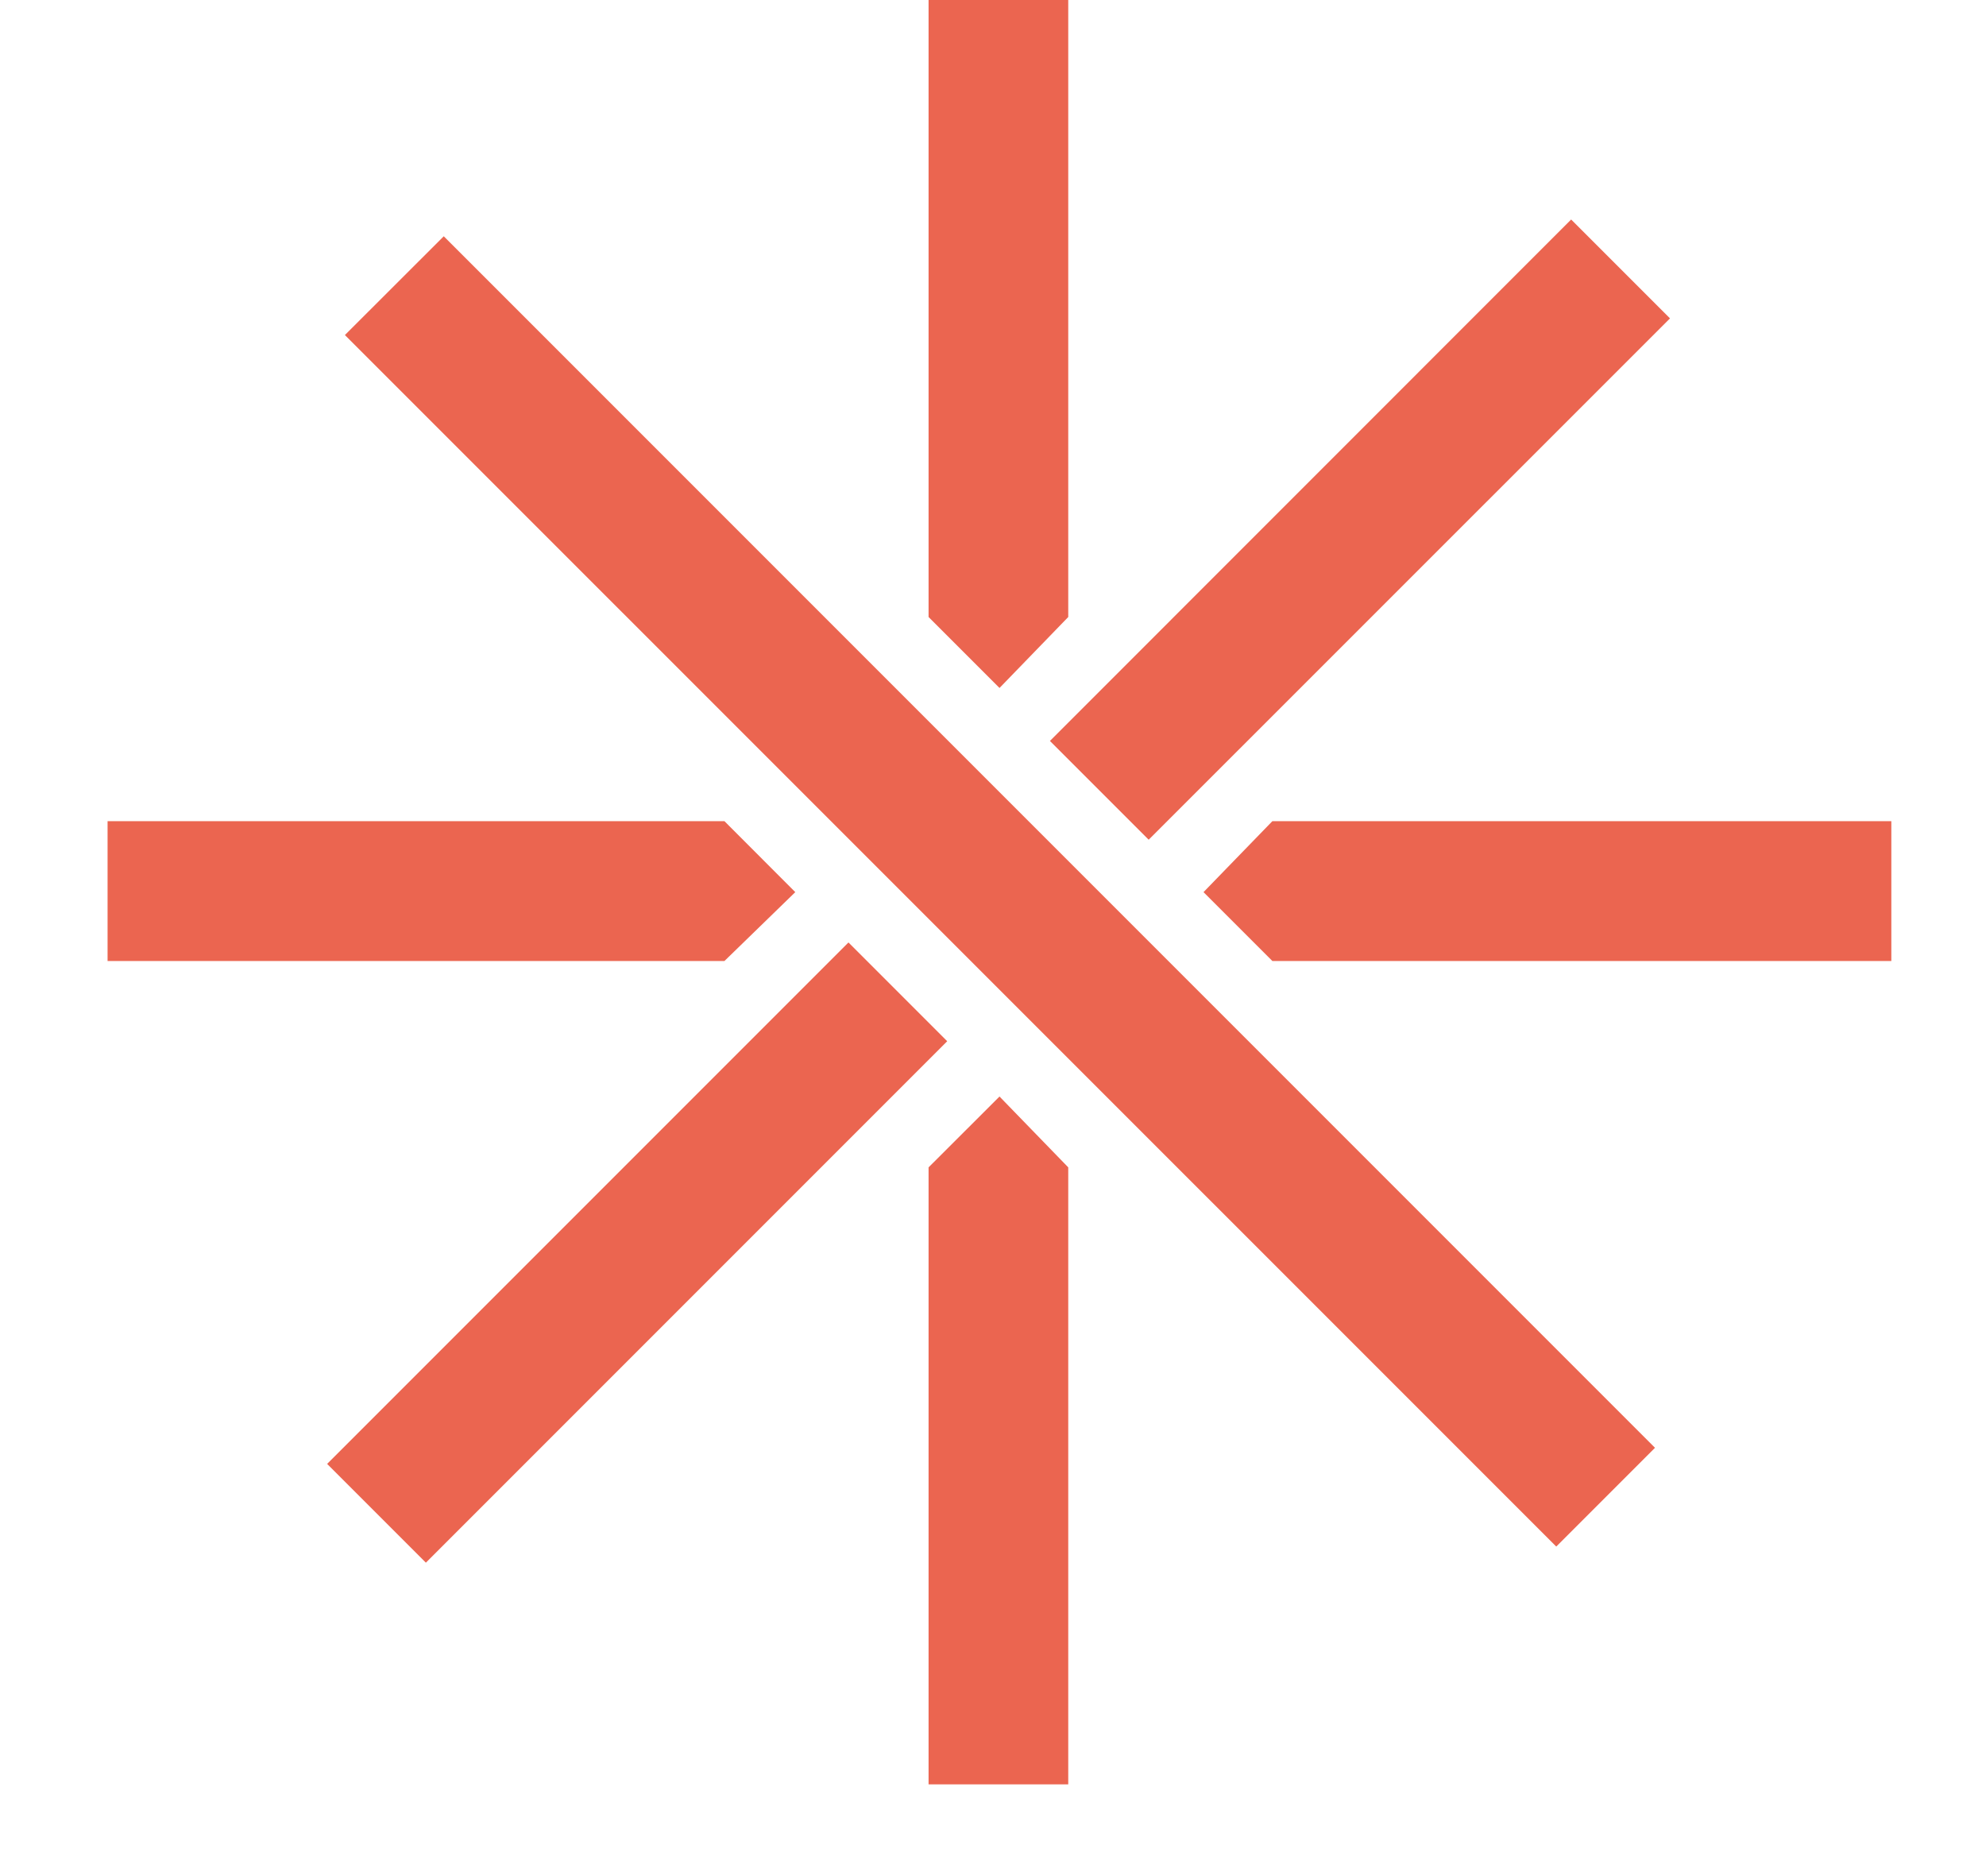
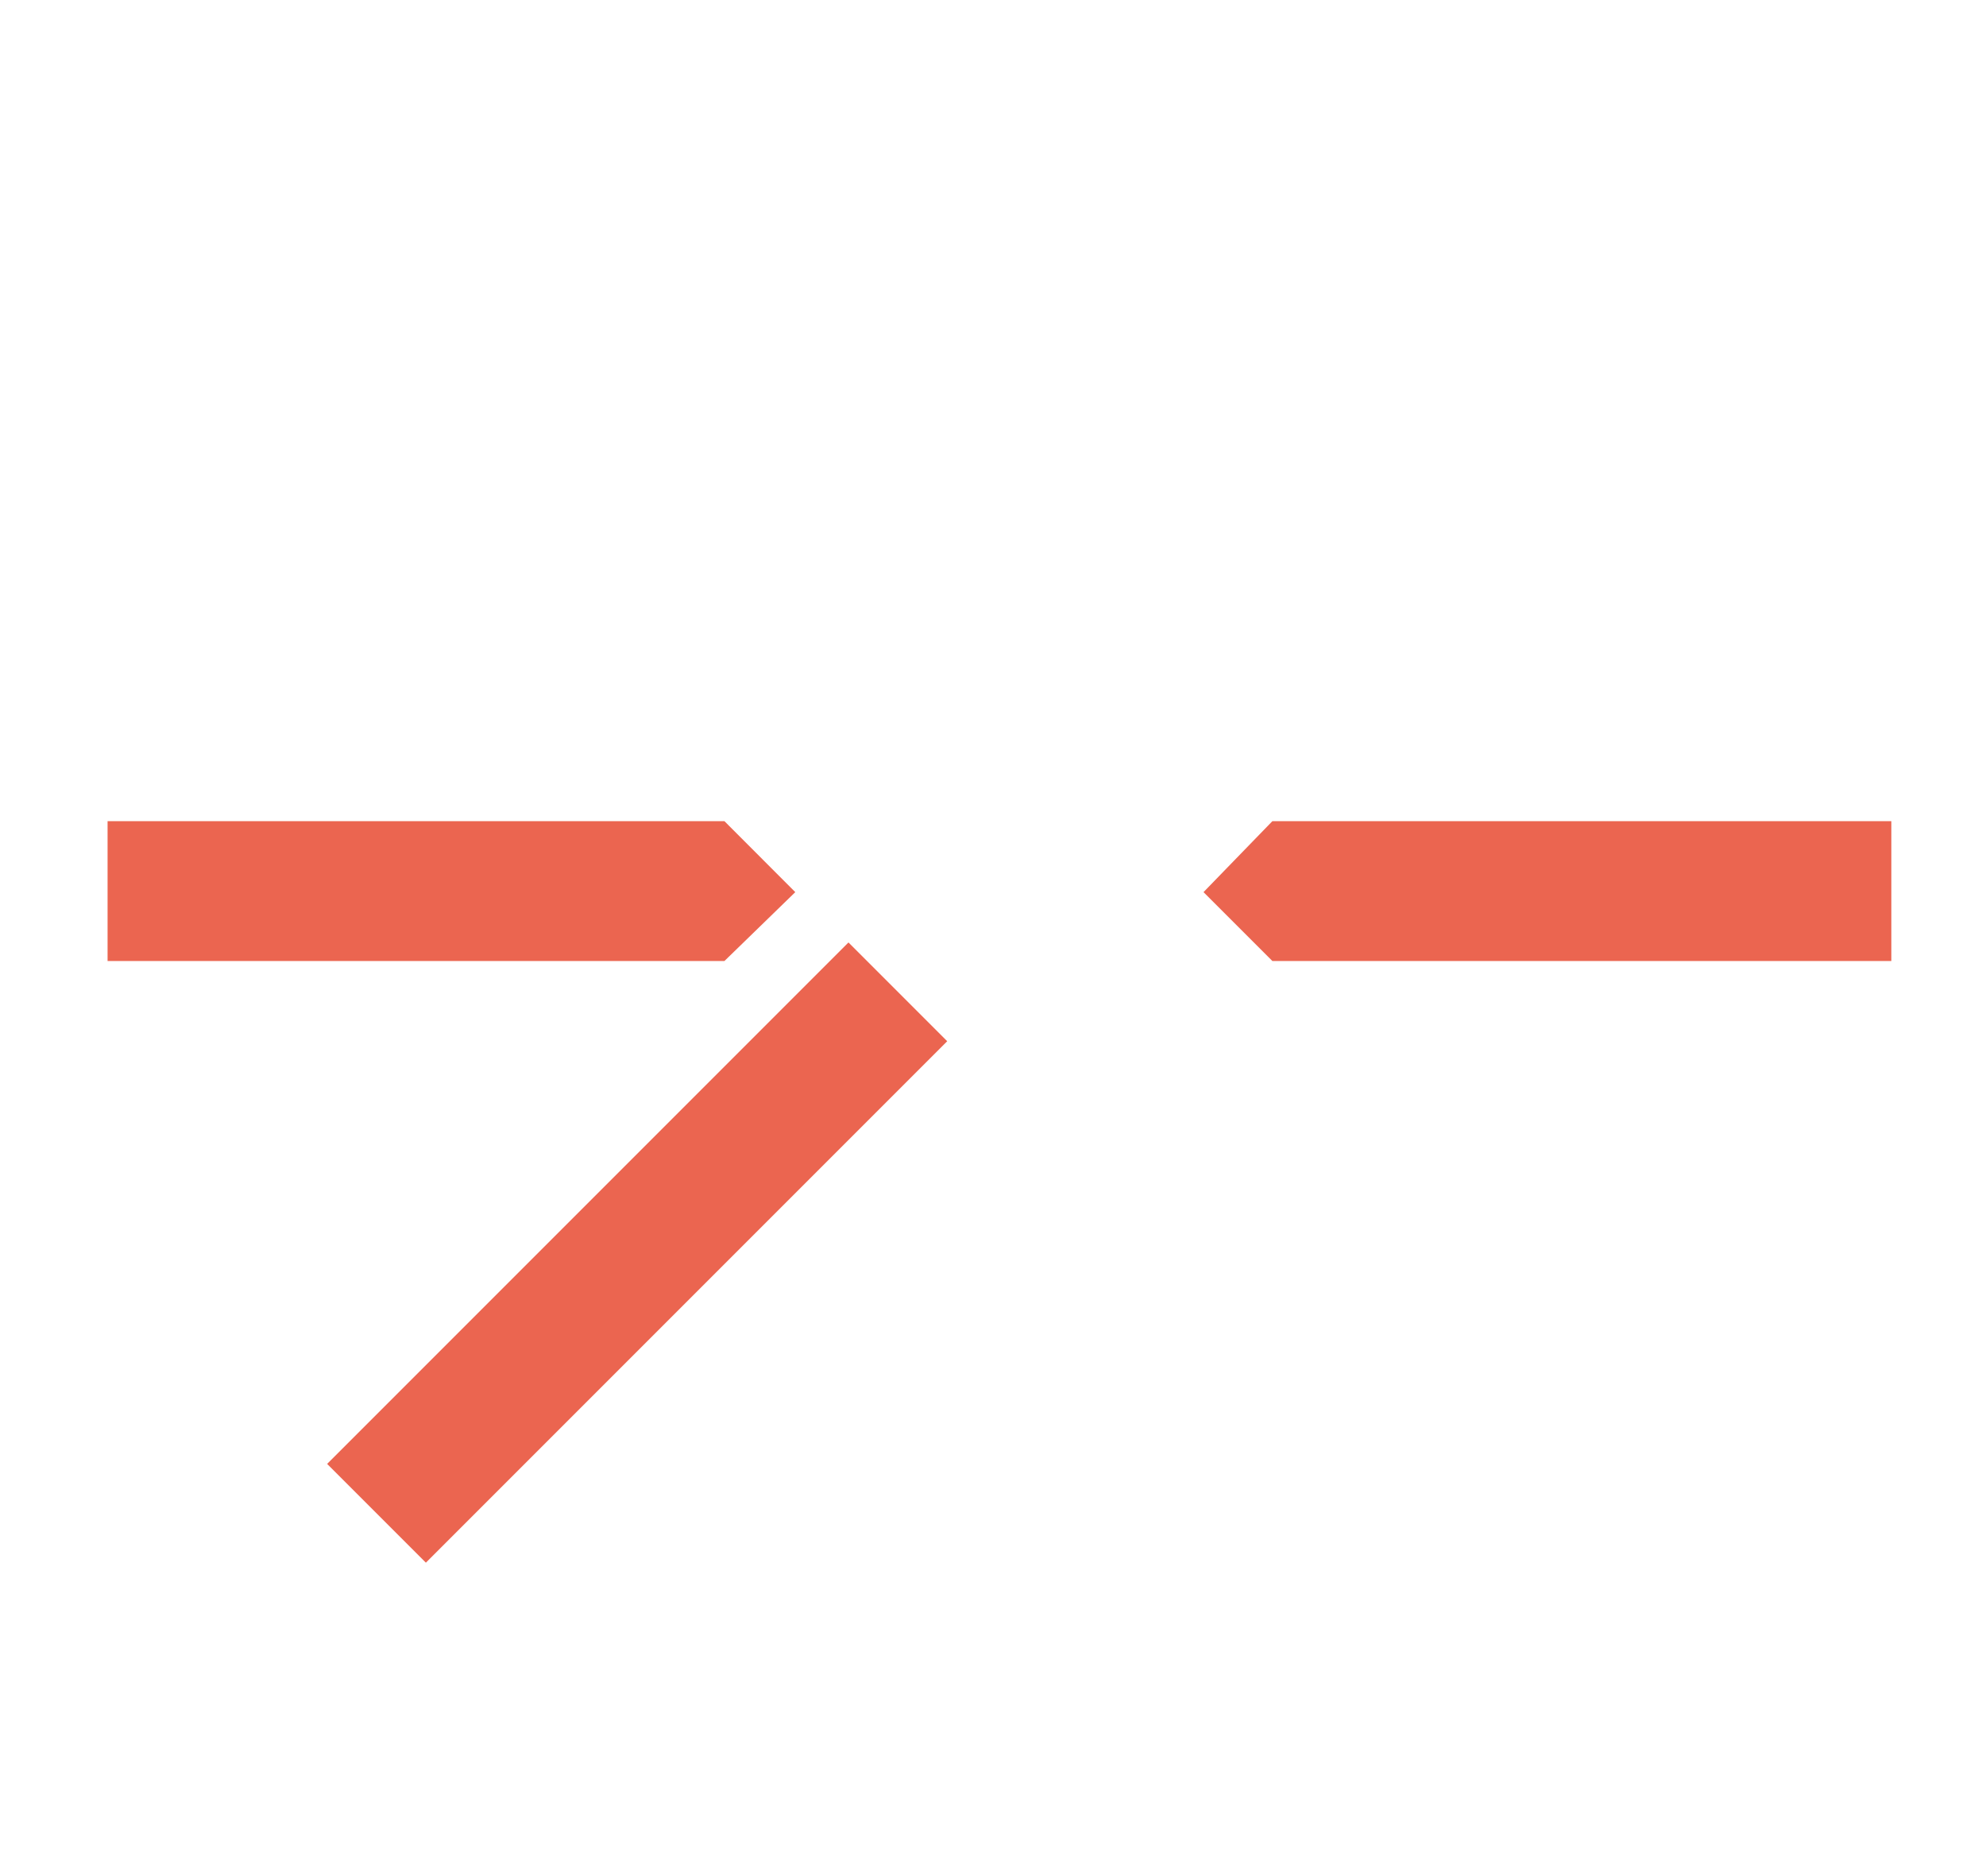
<svg xmlns="http://www.w3.org/2000/svg" version="1.1" width="18" height="17">
  <svg width="18" height="17" viewBox="0 0 18 17" fill="none">
-     <path d="M14.105 14.014L15 13.119L4.022 2.141L3.126 3.036L14.105 14.014Z" fill="#EB6550" />
-     <path d="M9.059 9.936L8.416 10.578V16.169H9.682V10.578L9.059 9.936Z" fill="#EB6550" />
-     <path d="M9.059 6.234L9.682 5.591V0H8.416V5.591L9.059 6.234Z" fill="#EB6550" />
-     <path d="M14.24 1.989L9.516 6.714L10.411 7.609L15.136 2.885L14.24 1.989Z" fill="#EB6550" />
    <path d="M7.69 8.54L2.965 13.265L3.86 14.16L8.585 9.435L7.69 8.54Z" fill="#EB6550" />
    <path d="M11.532 7.441L10.908 8.084L11.532 8.708H17.142V7.441H11.532Z" fill="#EB6550" />
    <path d="M6.566 7.441H0.975V8.708H6.566L7.208 8.084L6.566 7.441Z" fill="#EB6550" />
  </svg>
  <style>@media (prefers-color-scheme: light) { :root { filter: none; } }
</style>
</svg>